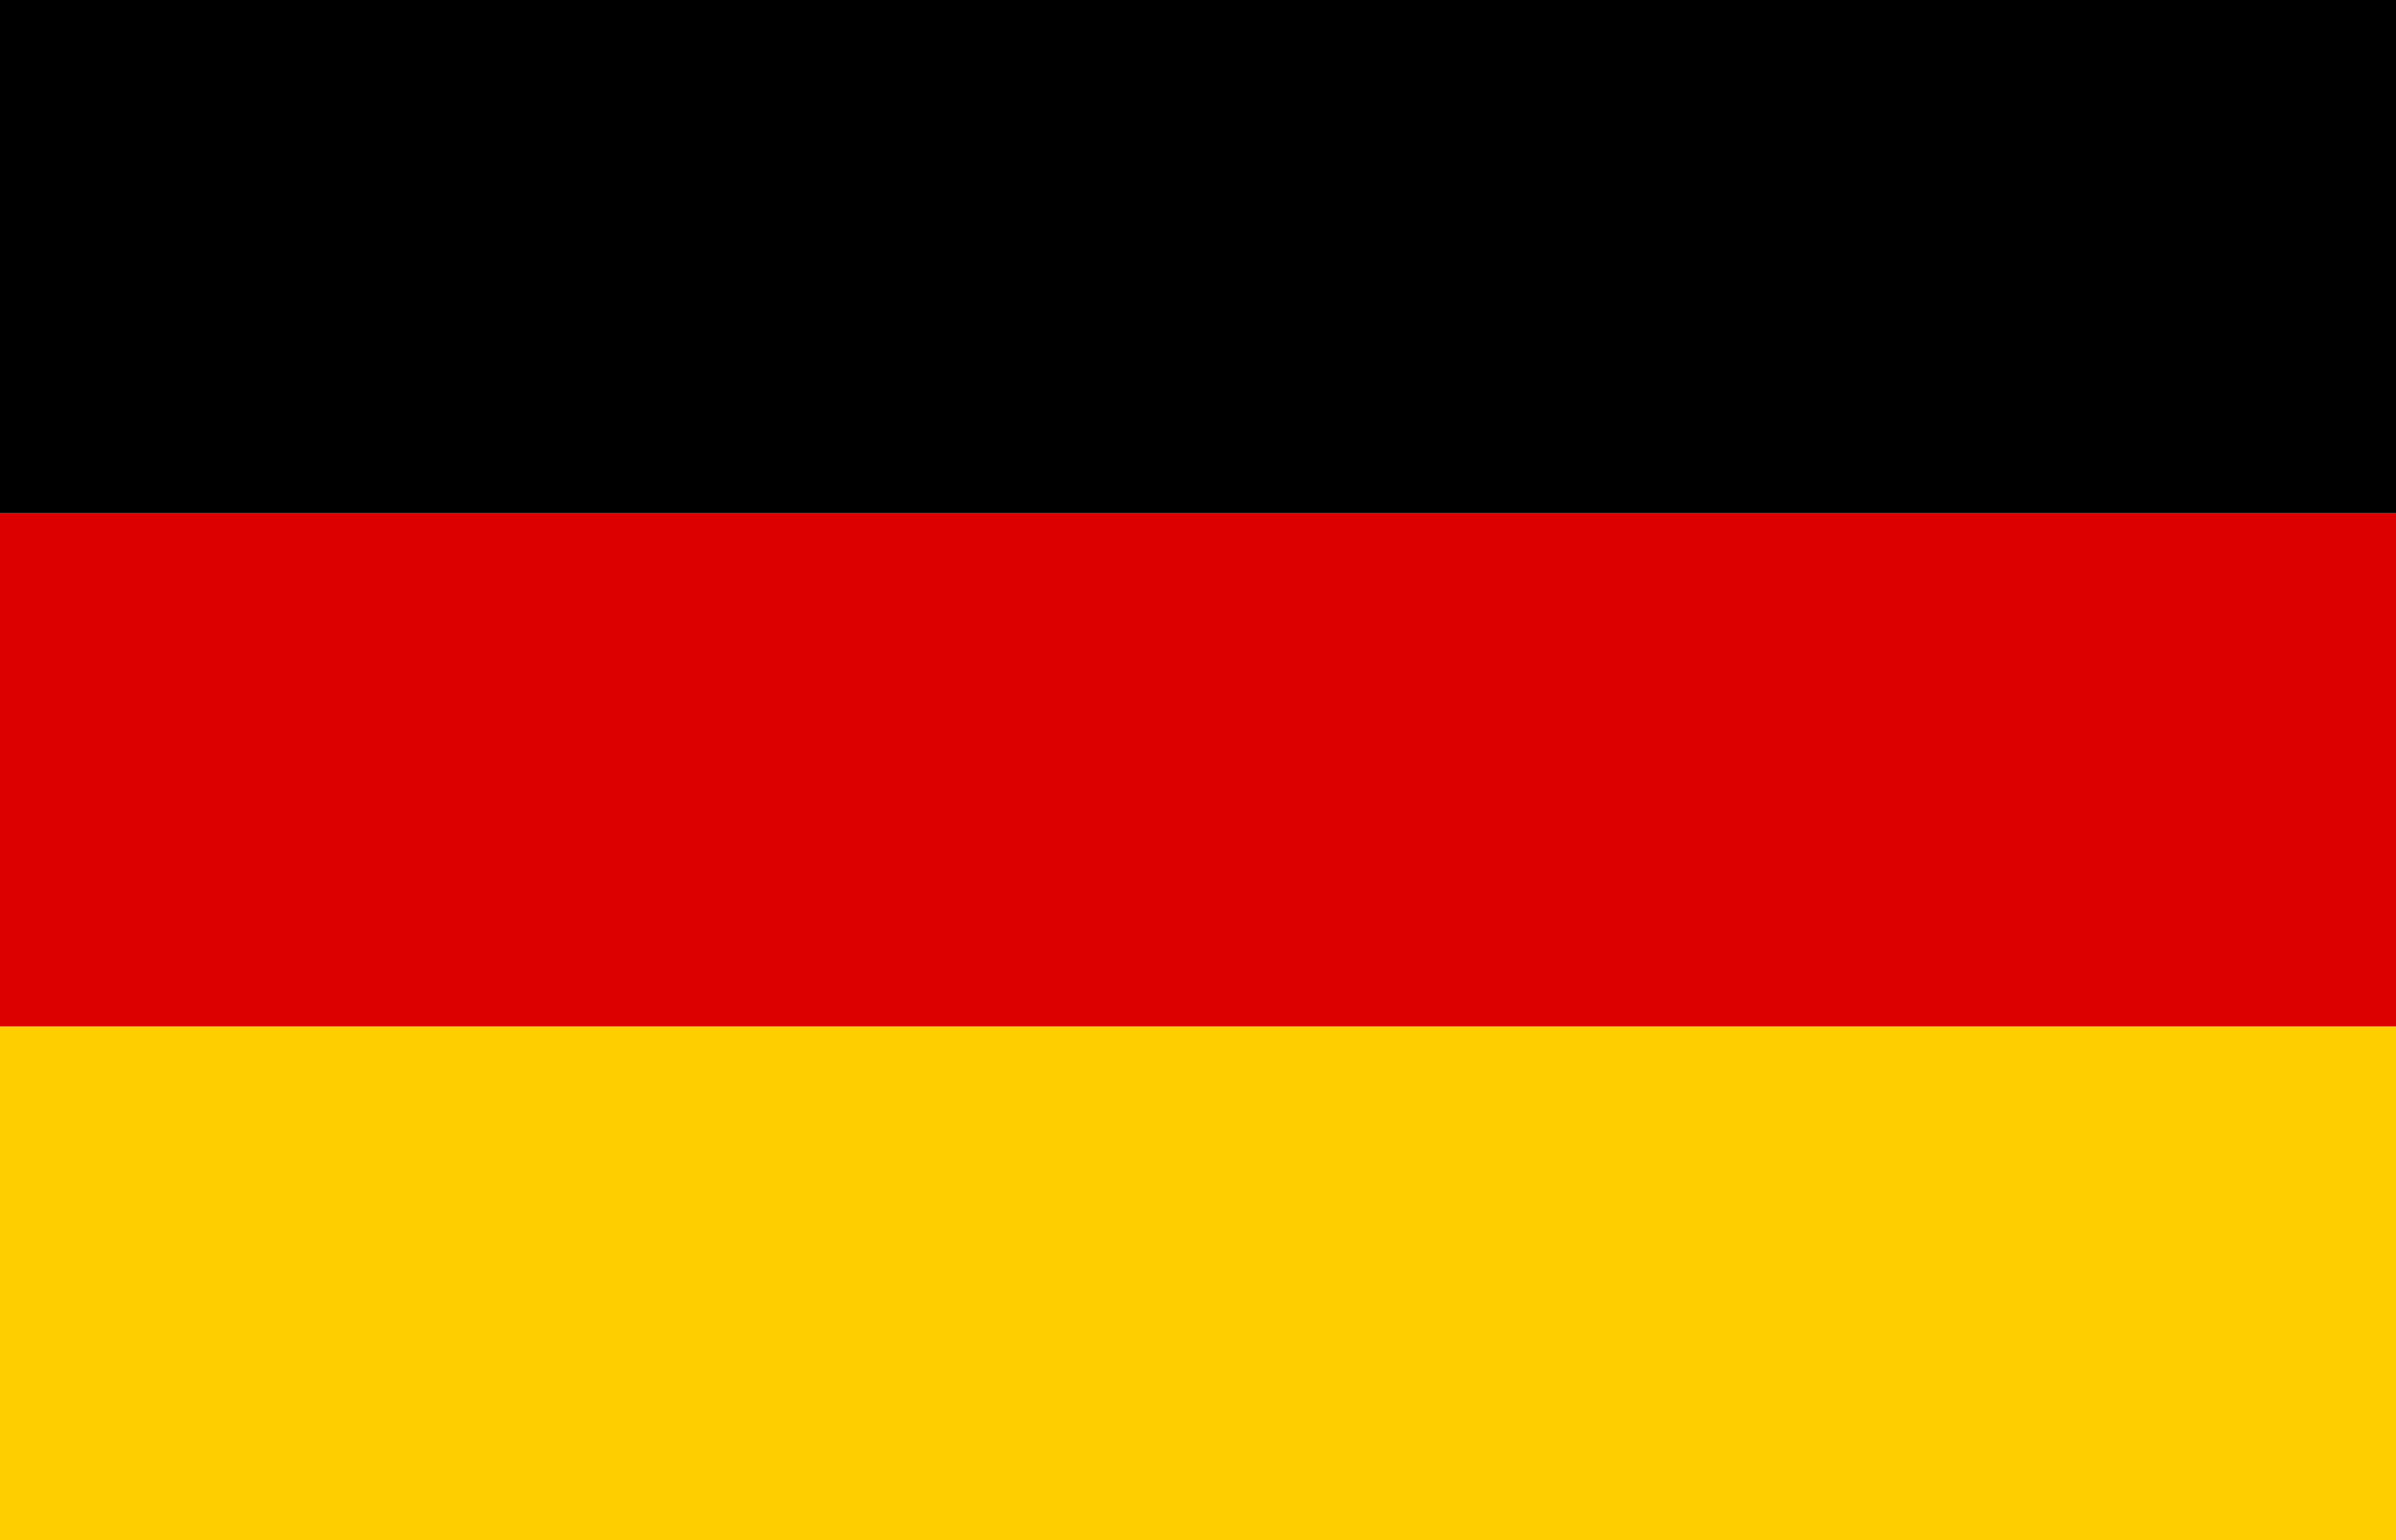
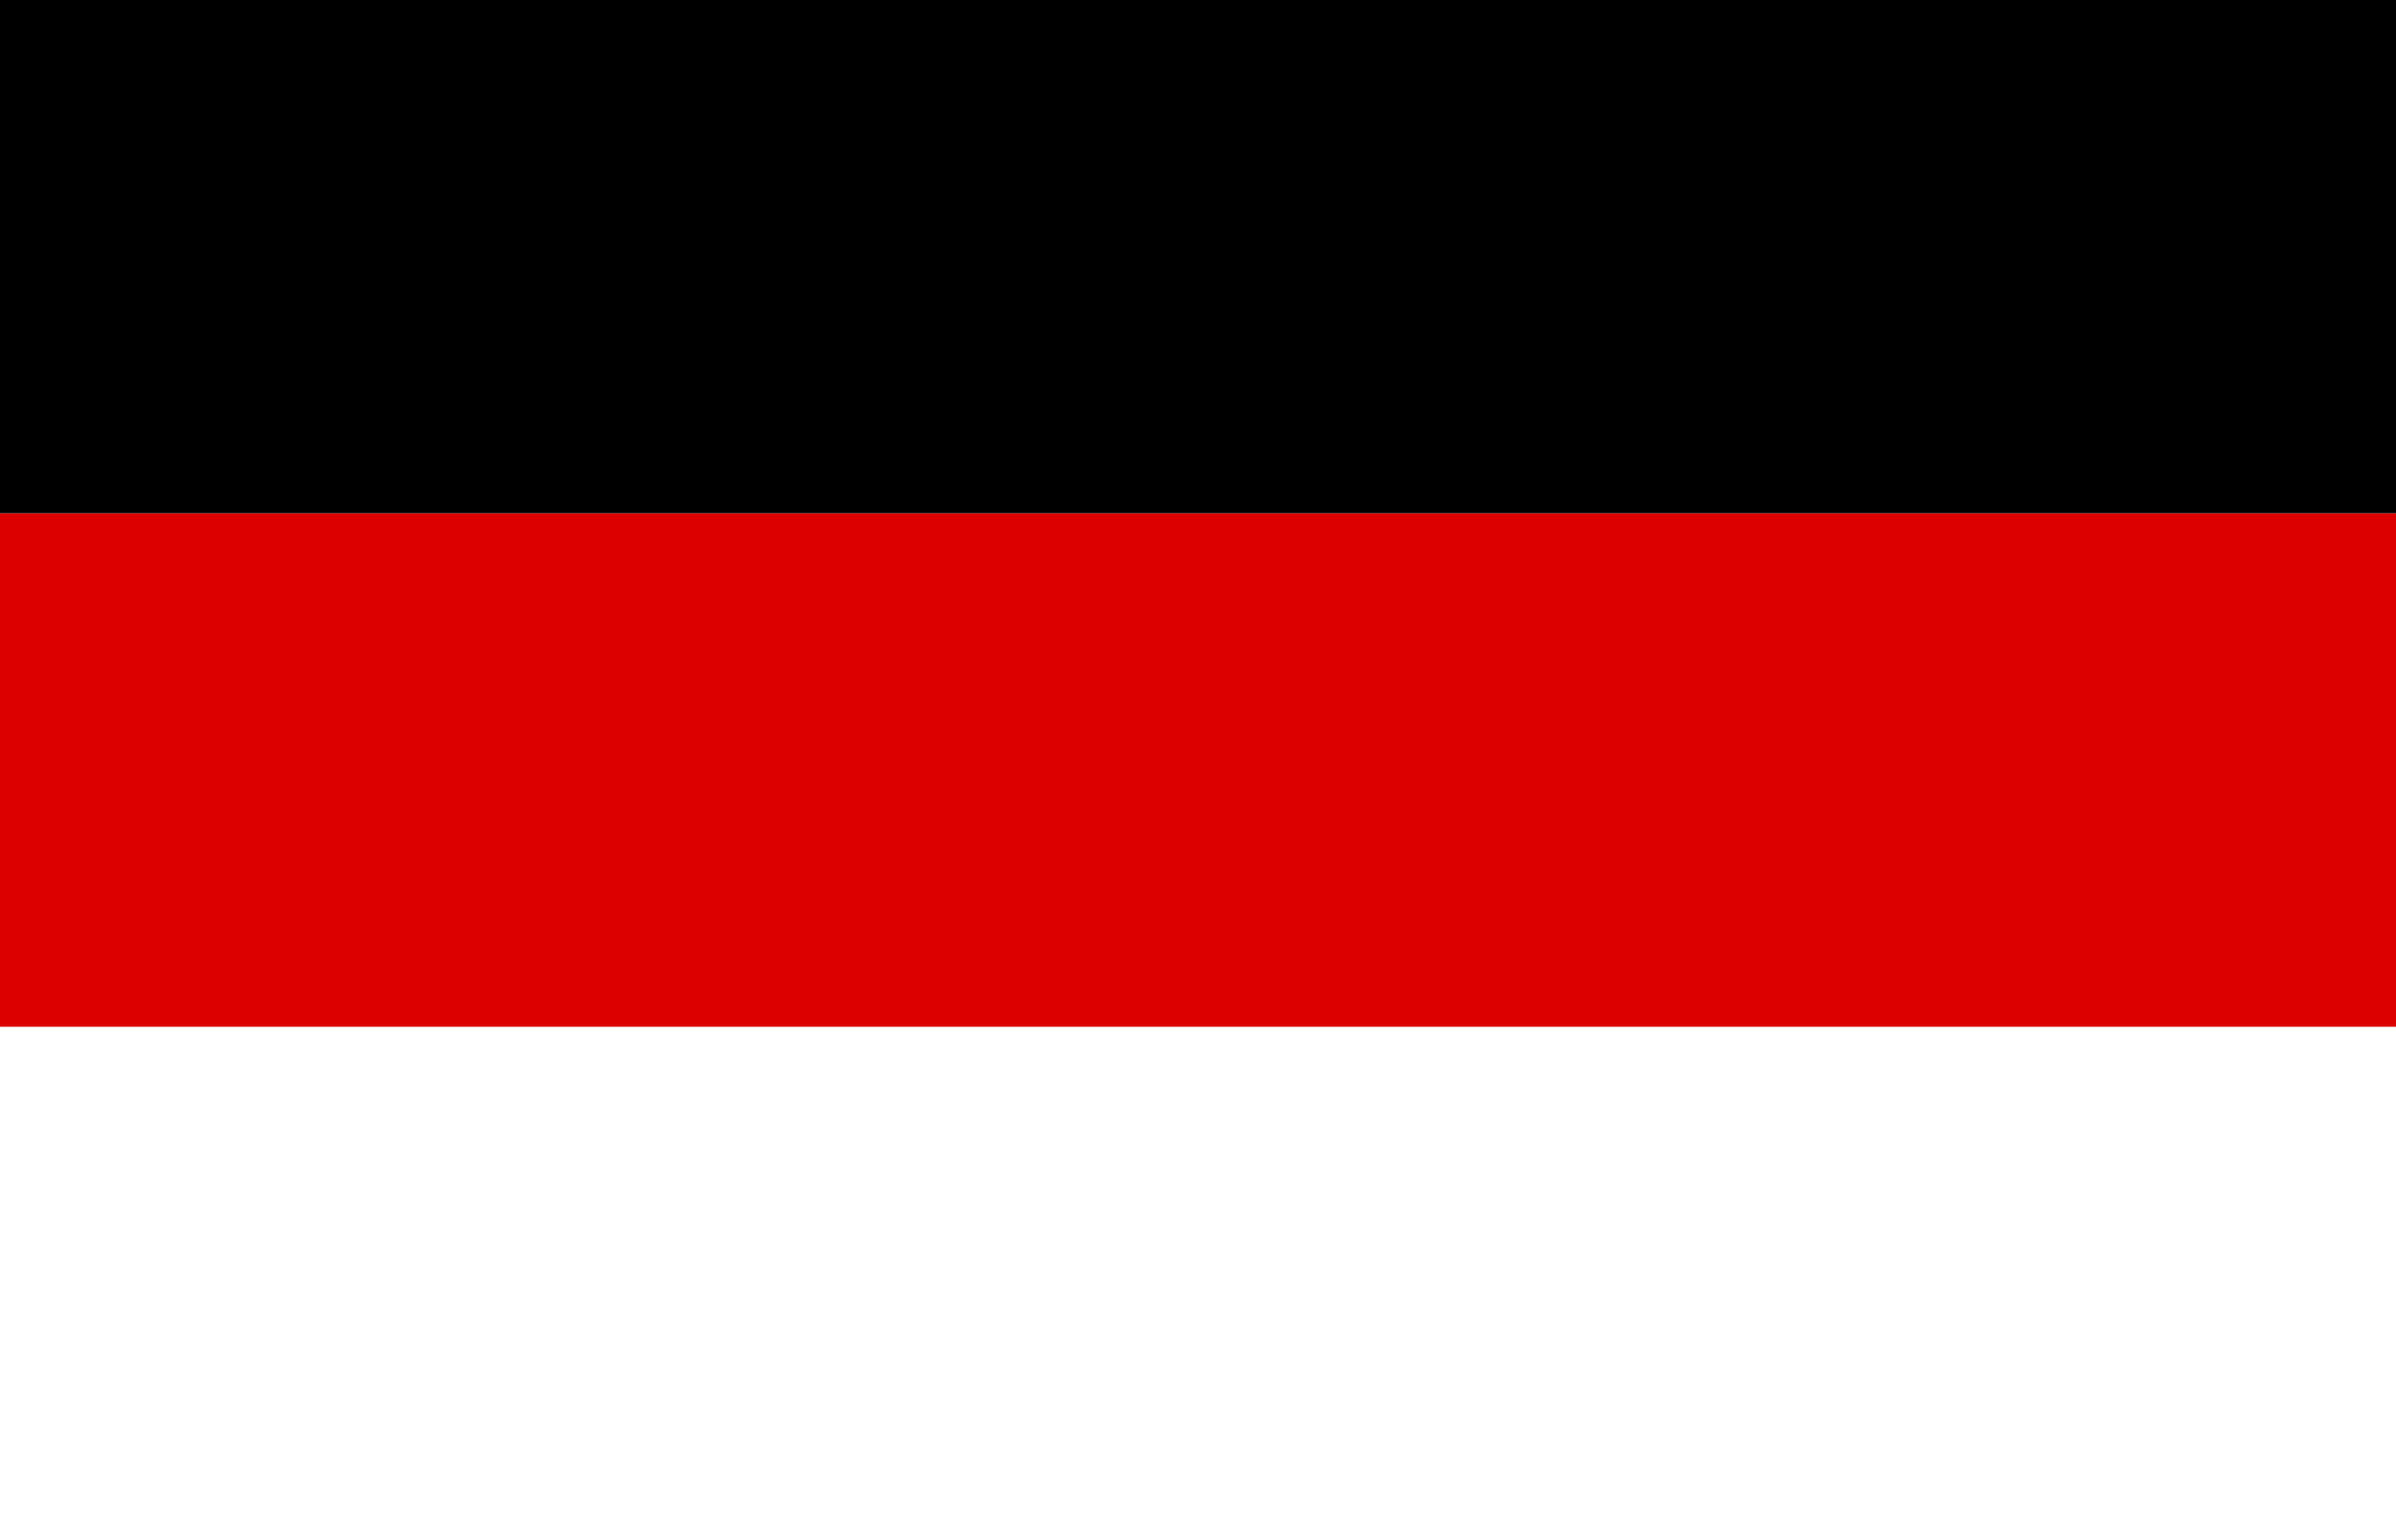
<svg xmlns="http://www.w3.org/2000/svg" viewBox="0 0 28 18">
  <rect width="28" height="6" fill="#000" />
  <rect width="28" height="6" y="6" fill="#dd0000" />
-   <rect width="28" height="6" y="12" fill="#ffce00" />
</svg>